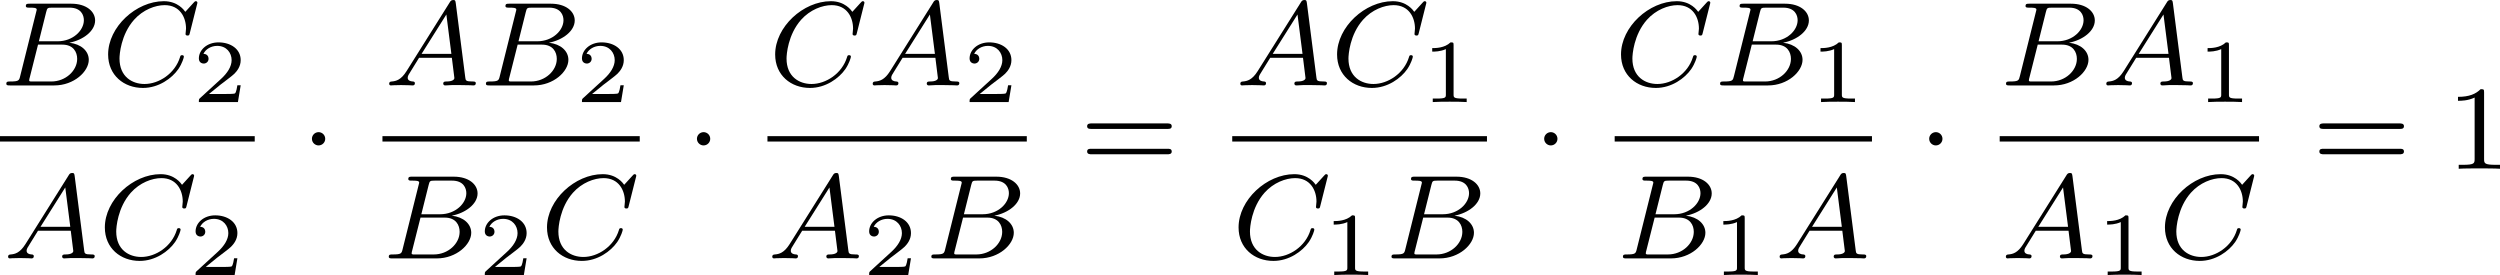
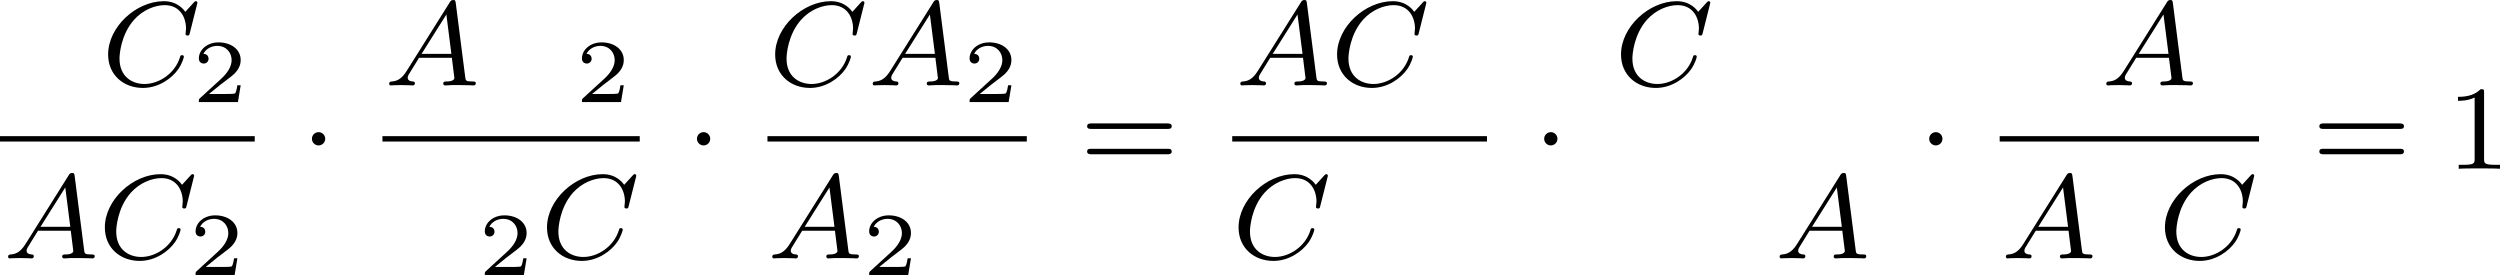
<svg xmlns="http://www.w3.org/2000/svg" xmlns:xlink="http://www.w3.org/1999/xlink" version="1.1" width="333.031pt" height="36.636pt" viewBox="344.245 704.871 333.031 36.636">
  <defs>
    <path id="g0-1" d="M1.618-1.993C1.618-2.264 1.395-2.439 1.18-2.439C.925-2.439 .733-2.232 .733-2C.733-1.73 .956-1.554 1.172-1.554C1.427-1.554 1.618-1.761 1.618-1.993Z" />
-     <path id="g2-49" d="M2.146-3.796C2.146-3.975 2.122-3.975 1.943-3.975C1.548-3.593 .938-3.593 .723-3.593V-3.359C.879-3.359 1.273-3.359 1.632-3.527V-.508C1.632-.311 1.632-.233 1.016-.233H.759V0C1.088-.024 1.554-.024 1.889-.024S2.69-.024 3.019 0V-.233H2.762C2.146-.233 2.146-.311 2.146-.508V-3.796Z" />
    <path id="g2-50" d="M3.216-1.118H2.995C2.983-1.034 2.923-.64 2.833-.574C2.792-.538 2.307-.538 2.224-.538H1.106L1.871-1.16C2.074-1.321 2.606-1.704 2.792-1.883C2.971-2.062 3.216-2.367 3.216-2.792C3.216-3.539 2.54-3.975 1.739-3.975C.968-3.975 .43-3.467 .43-2.905C.43-2.6 .687-2.564 .753-2.564C.903-2.564 1.076-2.672 1.076-2.887C1.076-3.019 .998-3.21 .735-3.21C.873-3.515 1.237-3.742 1.65-3.742C2.277-3.742 2.612-3.276 2.612-2.792C2.612-2.367 2.331-1.931 1.913-1.548L.496-.251C.436-.191 .43-.185 .43 0H3.031L3.216-1.118Z" />
    <path id="g4-49" d="M2.503-5.077C2.503-5.292 2.487-5.3 2.271-5.3C1.945-4.981 1.522-4.79 .765-4.79V-4.527C.98-4.527 1.411-4.527 1.873-4.742V-.654C1.873-.359 1.849-.263 1.092-.263H.813V0C1.14-.024 1.825-.024 2.184-.024S3.236-.024 3.563 0V-.263H3.284C2.527-.263 2.503-.359 2.503-.654V-5.077Z" />
    <path id="g4-61" d="M5.826-2.654C5.946-2.654 6.105-2.654 6.105-2.837S5.914-3.021 5.794-3.021H.781C.662-3.021 .47-3.021 .47-2.837S.63-2.654 .749-2.654H5.826ZM5.794-.964C5.914-.964 6.105-.964 6.105-1.148S5.946-1.331 5.826-1.331H.749C.63-1.331 .47-1.331 .47-1.148S.662-.964 .781-.964H5.794Z" />
    <path id="g1-65" d="M1.474-.948C1.108-.367 .781-.287 .494-.263C.414-.255 .319-.247 .319-.112C.319-.088 .335 0 .43 0C.502 0 .55-.024 1.108-.024C1.65-.024 1.833 0 1.873 0S2.032 0 2.032-.151C2.032-.255 1.929-.263 1.889-.263C1.722-.271 1.554-.335 1.554-.51C1.554-.63 1.618-.733 1.769-.964L2.311-1.841H4.495L4.663-.494C4.663-.383 4.519-.263 4.144-.263C4.025-.263 3.921-.263 3.921-.112C3.921-.104 3.929 0 4.057 0C4.136 0 4.439-.016 4.511-.024H5.013C5.731-.024 5.866 0 5.93 0C5.962 0 6.089 0 6.089-.151C6.089-.263 5.986-.263 5.858-.263C5.42-.263 5.412-.335 5.388-.534L4.758-5.46C4.734-5.635 4.726-5.691 4.591-5.691C4.447-5.691 4.4-5.611 4.352-5.531L1.474-.948ZM2.479-2.104L4.129-4.726L4.463-2.104H2.479Z" />
-     <path id="g1-66" d="M1.347-.63C1.275-.327 1.259-.263 .669-.263C.518-.263 .422-.263 .422-.112C.422 0 .526 0 .662 0H3.618C4.933 0 5.914-.933 5.914-1.706C5.914-2.287 5.412-2.758 4.615-2.845C5.539-3.021 6.336-3.626 6.336-4.328C6.336-4.926 5.754-5.444 4.75-5.444H1.969C1.825-5.444 1.722-5.444 1.722-5.292C1.722-5.181 1.817-5.181 1.953-5.181C2.216-5.181 2.447-5.181 2.447-5.053C2.447-5.021 2.439-5.013 2.415-4.91L1.347-.63ZM2.59-2.941L3.076-4.886C3.148-5.157 3.156-5.181 3.483-5.181H4.631C5.412-5.181 5.587-4.67 5.587-4.344C5.587-3.666 4.862-2.941 3.842-2.941H2.59ZM2.04-.263C1.969-.279 1.945-.279 1.945-.335C1.945-.399 1.961-.462 1.977-.51L2.534-2.718H4.152C4.894-2.718 5.141-2.216 5.141-1.769C5.141-.988 4.376-.263 3.419-.263H2.04Z" />
    <path id="g1-67" d="M6.344-5.396C6.352-5.428 6.368-5.475 6.368-5.515C6.368-5.571 6.32-5.611 6.265-5.611S6.185-5.587 6.121-5.515L5.563-4.902C5.491-5.005 5.069-5.611 4.136-5.611C2.287-5.611 .422-3.897 .422-2.064C.422-.677 1.474 .167 2.742 .167C3.786 .167 4.67-.47 5.101-1.092C5.364-1.482 5.467-1.865 5.467-1.913C5.467-1.985 5.42-2.016 5.348-2.016C5.252-2.016 5.236-1.977 5.212-1.889C4.878-.789 3.802-.096 2.845-.096C2.032-.096 1.18-.574 1.18-1.793C1.18-2.048 1.267-3.379 2.152-4.376C2.75-5.045 3.563-5.348 4.192-5.348C5.197-5.348 5.611-4.543 5.611-3.786C5.611-3.674 5.579-3.523 5.579-3.427C5.579-3.324 5.683-3.324 5.715-3.324C5.818-3.324 5.834-3.355 5.866-3.499L6.344-5.396Z" />
  </defs>
  <g id="page2" transform="matrix(2 0 0 2 0 0)">
    <use x="172.122" y="358.126" xlink:href="#g1-66" />
    <use x="178.902" y="358.126" xlink:href="#g1-67" />
    <use x="184.938" y="359.233" xlink:href="#g2-50" />
    <rect x="172.122" y="361.504" height=".359" width="16.967" />
    <use x="172.341" y="369.647" xlink:href="#g1-65" />
    <use x="178.684" y="369.647" xlink:href="#g1-67" />
    <use x="184.719" y="370.754" xlink:href="#g2-50" />
    <use x="192.166" y="363.676" xlink:href="#g0-1" />
    <use x="197.724" y="358.126" xlink:href="#g1-65" />
    <use x="204.067" y="358.126" xlink:href="#g1-66" />
    <use x="210.454" y="359.233" xlink:href="#g2-50" />
    <rect x="197.596" y="361.504" height=".359" width="17.137" />
    <use x="197.596" y="369.647" xlink:href="#g1-66" />
    <use x="203.983" y="370.754" xlink:href="#g2-50" />
    <use x="208.134" y="369.647" xlink:href="#g1-67" />
    <use x="217.81" y="363.676" xlink:href="#g0-1" />
    <use x="223.331" y="358.126" xlink:href="#g1-67" />
    <use x="229.93" y="358.126" xlink:href="#g1-65" />
    <use x="236.273" y="359.233" xlink:href="#g2-50" />
    <rect x="223.24" y="361.504" height=".359" width="17.274" />
    <use x="223.24" y="369.647" xlink:href="#g1-65" />
    <use x="229.583" y="370.754" xlink:href="#g2-50" />
    <use x="233.734" y="369.647" xlink:href="#g1-66" />
    <use x="244.062" y="363.676" xlink:href="#g4-61" />
    <use x="254.415" y="358.126" xlink:href="#g1-65" />
    <use x="260.758" y="358.126" xlink:href="#g1-67" />
    <use x="266.794" y="359.233" xlink:href="#g2-49" />
    <rect x="254.197" y="361.504" height=".359" width="16.967" />
    <use x="254.197" y="369.647" xlink:href="#g1-67" />
    <use x="260.232" y="370.754" xlink:href="#g2-49" />
    <use x="264.383" y="369.647" xlink:href="#g1-66" />
    <use x="274.241" y="363.676" xlink:href="#g0-1" />
    <use x="279.67" y="358.126" xlink:href="#g1-67" />
    <use x="286.269" y="358.126" xlink:href="#g1-66" />
    <use x="292.656" y="359.233" xlink:href="#g2-49" />
-     <rect x="279.67" y="361.504" height=".359" width="17.137" />
    <use x="279.798" y="369.647" xlink:href="#g1-66" />
    <use x="286.185" y="370.754" xlink:href="#g2-49" />
    <use x="290.337" y="369.647" xlink:href="#g1-65" />
    <use x="299.885" y="363.676" xlink:href="#g0-1" />
    <use x="305.314" y="358.126" xlink:href="#g1-66" />
    <use x="312.095" y="358.126" xlink:href="#g1-65" />
    <use x="318.438" y="359.233" xlink:href="#g2-49" />
    <rect x="305.314" y="361.504" height=".359" width="17.274" />
    <use x="305.405" y="369.647" xlink:href="#g1-65" />
    <use x="311.748" y="370.754" xlink:href="#g2-49" />
    <use x="315.899" y="369.647" xlink:href="#g1-67" />
    <use x="326.136" y="363.676" xlink:href="#g4-61" />
    <use x="335.075" y="363.676" xlink:href="#g4-49" />
  </g>
</svg>